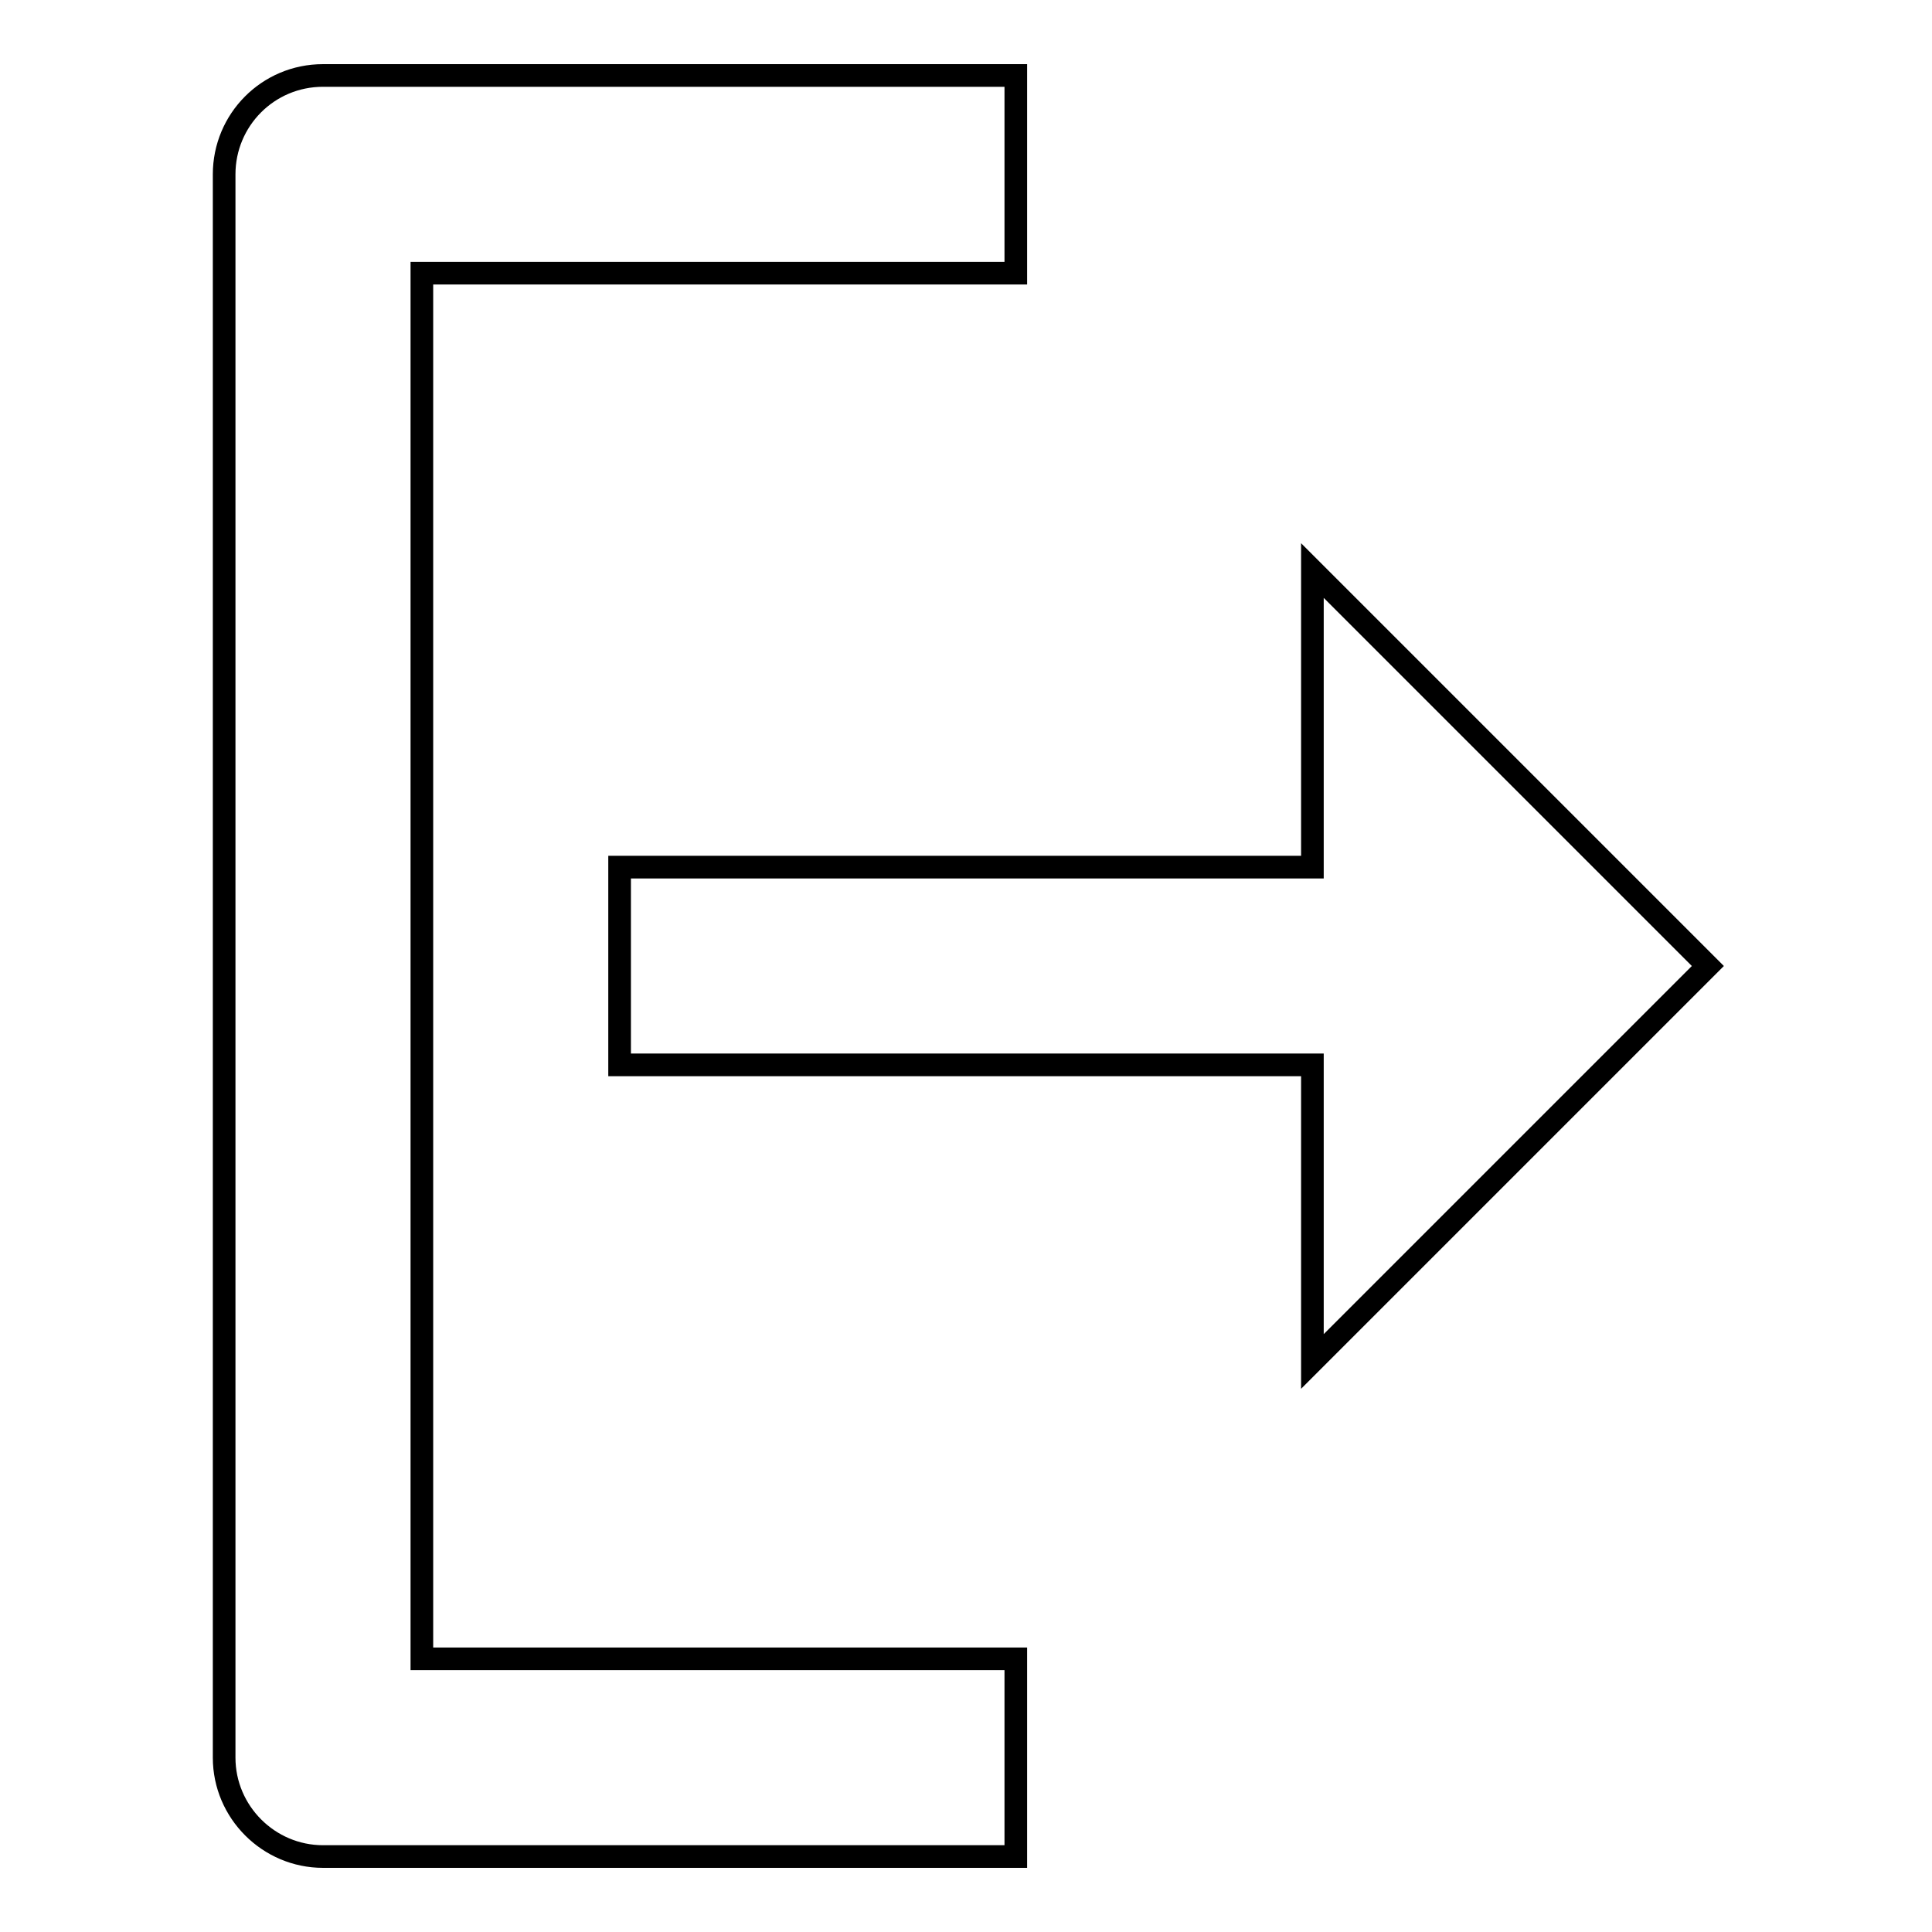
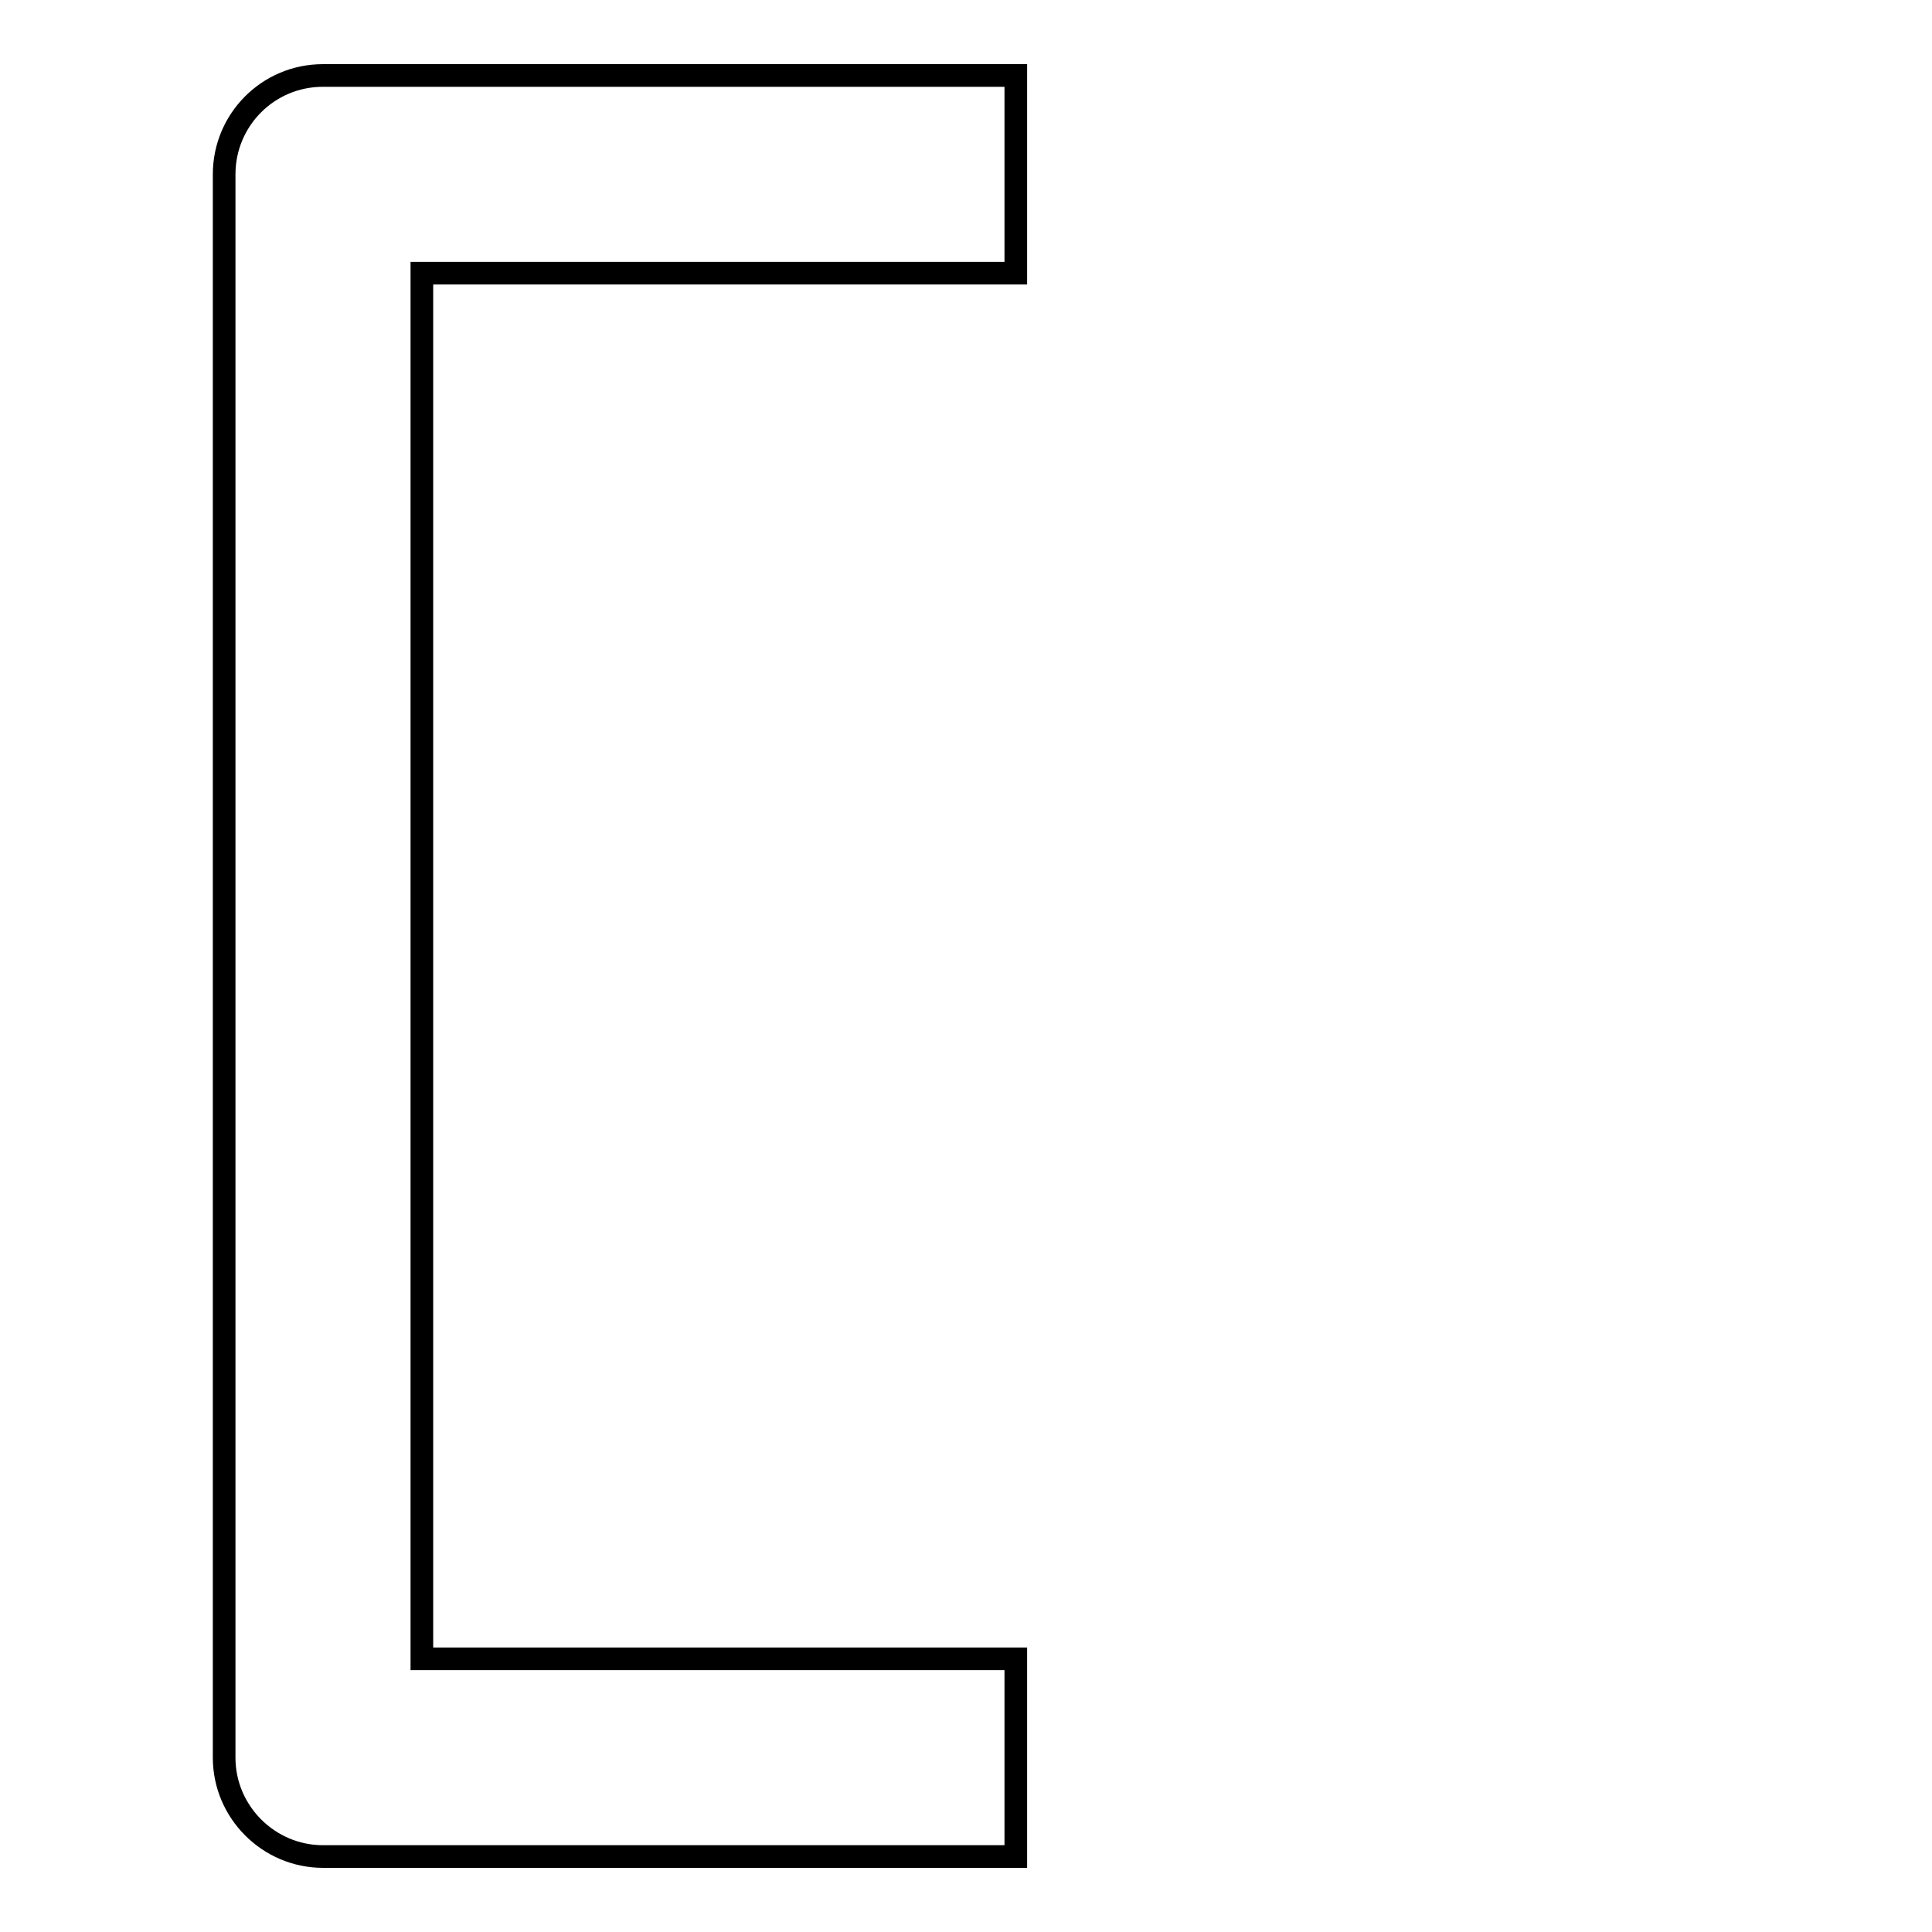
<svg xmlns="http://www.w3.org/2000/svg" version="1.1" x="0px" y="0px" viewBox="0 0 256 256" enable-background="new 0 0 256 256" xml:space="preserve">
  <g>
-     <path stroke-width="3" fill-opacity="0" stroke="#000000" d="M226.3,128l-52.4-52.4v39.3H82.1v26.2h91.8v39.3L226.3,128z" />
    <path stroke-width="3" fill-opacity="0" stroke="#000000" d="M29.7,23.1v209.8c0,7.2,5.9,13.1,13.1,13.1l0,0h91.8v-26.2H55.9V36.2h78.7V10H42.8 C35.5,10,29.7,15.9,29.7,23.1L29.7,23.1z" />
  </g>
</svg>